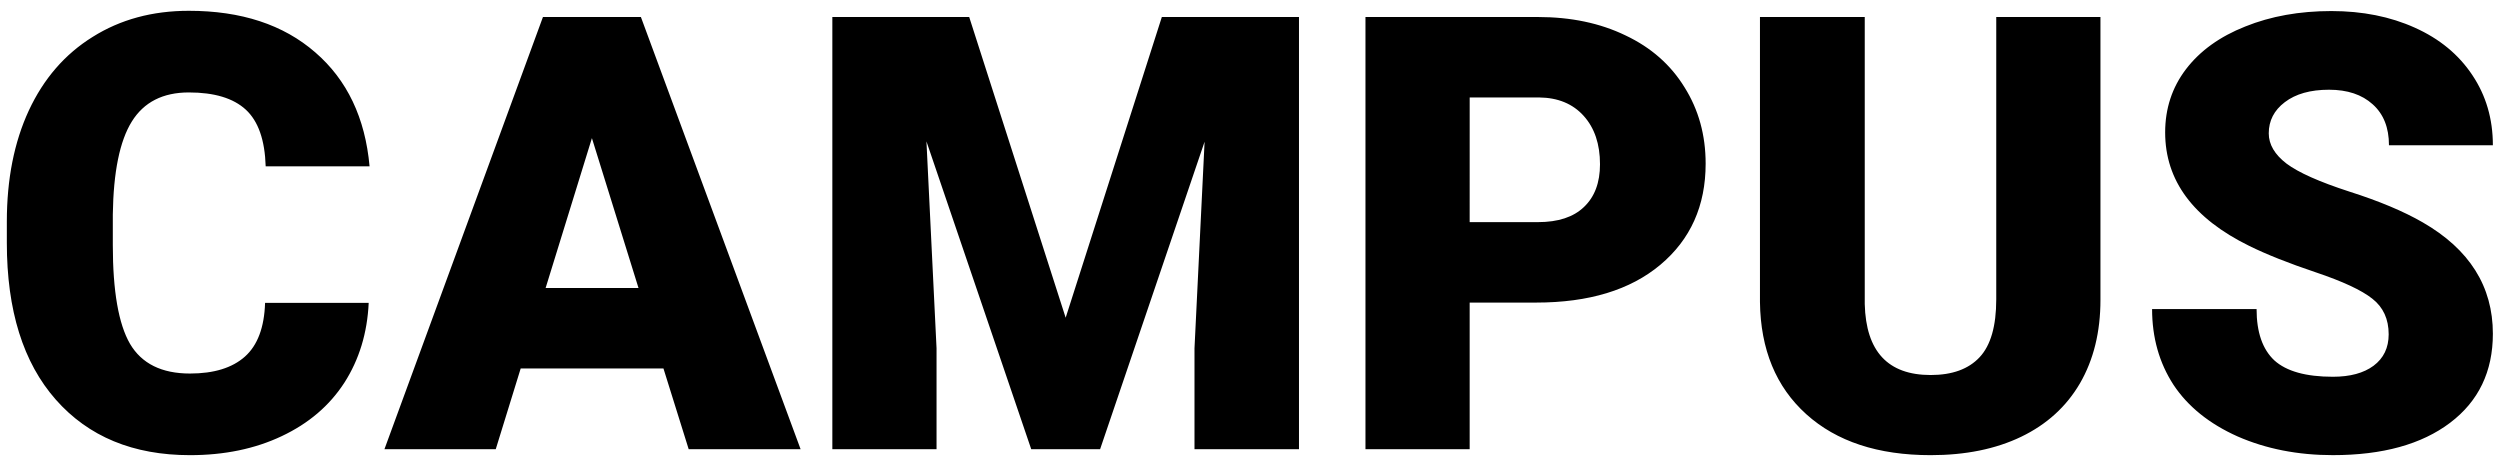
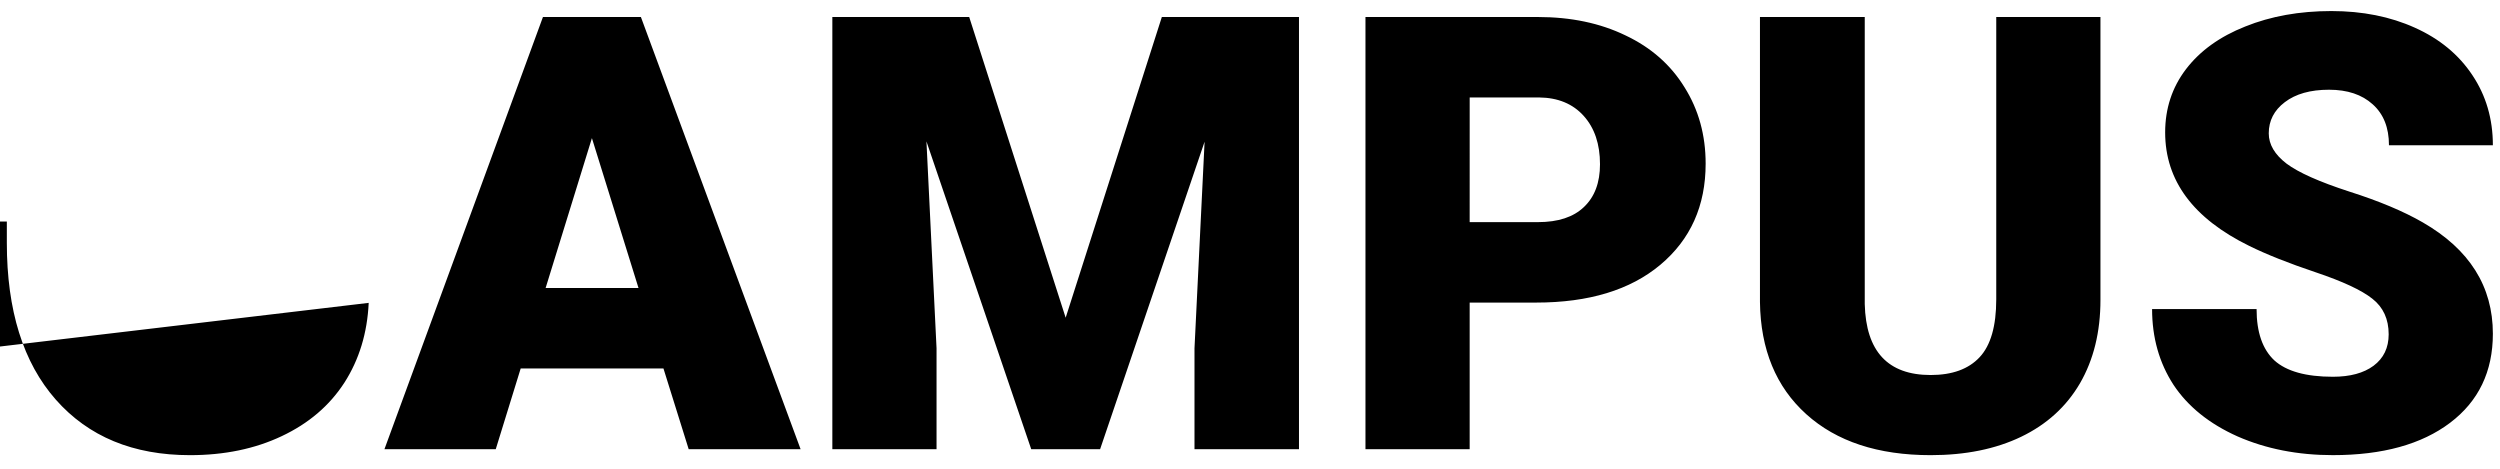
<svg xmlns="http://www.w3.org/2000/svg" fill="none" height="24" viewBox="0 0 128 24" width="128">
-   <path d="m18.877 15.507c-.071 1.54-.486 2.903-1.246 4.088-.76 1.175-1.829 2.087-3.207 2.736-1.368.648-2.933.973-4.696.973-2.908 0-5.198-.947-6.87-2.842s-2.508-4.57-2.508-8.025v-1.094c0-2.168.375-4.063 1.125-5.684.76-1.631 1.849-2.888 3.268-3.769 1.419-.892 3.06-1.337 4.924-1.337 2.685 0 4.843.709 6.474 2.128 1.631 1.408 2.558 3.354 2.781 5.836h-5.319c-.041-1.348-.38-2.315-1.018-2.903-.638-.588-1.611-.881-2.918-.881-1.327 0-2.3.496-2.918 1.489s-.942 2.579-.973 4.757v1.565c0 2.361.294 4.048.881 5.061.598 1.013 1.621 1.52 3.07 1.52 1.226 0 2.163-.289 2.812-.866.648-.578.993-1.494 1.033-2.751zm15.092 3.359h-7.31l-1.277 4.134h-5.699l8.116-22.129h5.015l8.177 22.129h-5.73zm-6.034-4.119h4.757l-2.386-7.675zm21.688-13.876 4.939 15.396 4.924-15.396h7.022v22.129h-5.35v-5.167l.517-10.578-5.35 15.745h-3.526l-5.365-15.761.517 10.593v5.167h-5.335v-22.129zm25.624 14.621v7.508h-5.335v-22.129h8.83c1.692 0 3.187.314 4.484.942 1.307.618 2.315 1.505 3.024 2.66.719 1.145 1.079 2.447 1.079 3.906 0 2.158-.775 3.886-2.325 5.183-1.54 1.287-3.658 1.93-6.353 1.93zm0-4.119h3.496c1.034 0 1.819-.258 2.356-.775.547-.517.821-1.246.821-2.189 0-1.033-.279-1.859-.836-2.477-.557-.618-1.317-.932-2.28-.942h-3.556zm32.296-10.502v14.484c0 1.641-.35 3.065-1.049 4.271-.699 1.196-1.702 2.107-3.009 2.736s-2.852.942-4.636.942c-2.695 0-4.818-.699-6.368-2.097s-2.341-3.313-2.371-5.745v-14.59h5.365v14.697c.061 2.422 1.185 3.632 3.374 3.632 1.104 0 1.941-.304 2.508-.912.568-.608.851-1.596.851-2.964v-14.453zm14.757 16.247c0-.78-.278-1.388-.836-1.824-.547-.436-1.514-.886-2.903-1.353-1.388-.466-2.522-.917-3.404-1.353-2.867-1.408-4.301-3.344-4.301-5.806 0-1.226.355-2.305 1.064-3.237.719-.942 1.732-1.672 3.039-2.189 1.308-.527 2.777-.79 4.408-.79 1.591 0 3.014.284 4.271.851 1.266.567 2.249 1.378 2.948 2.432.699 1.044 1.049 2.239 1.049 3.587h-5.32c0-.902-.278-1.601-.835-2.097-.548-.496-1.292-.745-2.235-.745-.952 0-1.707.213-2.264.638-.547.415-.821.947-.821 1.596 0 .567.304 1.084.912 1.55.608.456 1.677.932 3.207 1.429 1.53.486 2.786 1.013 3.769 1.581 2.391 1.378 3.587 3.278 3.587 5.699 0 1.935-.73 3.455-2.189 4.559s-3.46 1.657-6.003 1.657c-1.793 0-3.42-.319-4.879-.958-1.449-.648-2.543-1.53-3.282-2.644-.73-1.125-1.095-2.417-1.095-3.876h5.35c0 1.185.304 2.062.912 2.629.618.557 1.616.836 2.994.836.881 0 1.575-.187 2.082-.562.517-.385.775-.922.775-1.611z" fill="#000" />
+   <path d="m18.877 15.507c-.071 1.54-.486 2.903-1.246 4.088-.76 1.175-1.829 2.087-3.207 2.736-1.368.648-2.933.973-4.696.973-2.908 0-5.198-.947-6.87-2.842s-2.508-4.57-2.508-8.025v-1.094h-5.319c-.041-1.348-.38-2.315-1.018-2.903-.638-.588-1.611-.881-2.918-.881-1.327 0-2.3.496-2.918 1.489s-.942 2.579-.973 4.757v1.565c0 2.361.294 4.048.881 5.061.598 1.013 1.621 1.52 3.07 1.52 1.226 0 2.163-.289 2.812-.866.648-.578.993-1.494 1.033-2.751zm15.092 3.359h-7.31l-1.277 4.134h-5.699l8.116-22.129h5.015l8.177 22.129h-5.73zm-6.034-4.119h4.757l-2.386-7.675zm21.688-13.876 4.939 15.396 4.924-15.396h7.022v22.129h-5.35v-5.167l.517-10.578-5.35 15.745h-3.526l-5.365-15.761.517 10.593v5.167h-5.335v-22.129zm25.624 14.621v7.508h-5.335v-22.129h8.83c1.692 0 3.187.314 4.484.942 1.307.618 2.315 1.505 3.024 2.66.719 1.145 1.079 2.447 1.079 3.906 0 2.158-.775 3.886-2.325 5.183-1.54 1.287-3.658 1.93-6.353 1.93zm0-4.119h3.496c1.034 0 1.819-.258 2.356-.775.547-.517.821-1.246.821-2.189 0-1.033-.279-1.859-.836-2.477-.557-.618-1.317-.932-2.28-.942h-3.556zm32.296-10.502v14.484c0 1.641-.35 3.065-1.049 4.271-.699 1.196-1.702 2.107-3.009 2.736s-2.852.942-4.636.942c-2.695 0-4.818-.699-6.368-2.097s-2.341-3.313-2.371-5.745v-14.59h5.365v14.697c.061 2.422 1.185 3.632 3.374 3.632 1.104 0 1.941-.304 2.508-.912.568-.608.851-1.596.851-2.964v-14.453zm14.757 16.247c0-.78-.278-1.388-.836-1.824-.547-.436-1.514-.886-2.903-1.353-1.388-.466-2.522-.917-3.404-1.353-2.867-1.408-4.301-3.344-4.301-5.806 0-1.226.355-2.305 1.064-3.237.719-.942 1.732-1.672 3.039-2.189 1.308-.527 2.777-.79 4.408-.79 1.591 0 3.014.284 4.271.851 1.266.567 2.249 1.378 2.948 2.432.699 1.044 1.049 2.239 1.049 3.587h-5.32c0-.902-.278-1.601-.835-2.097-.548-.496-1.292-.745-2.235-.745-.952 0-1.707.213-2.264.638-.547.415-.821.947-.821 1.596 0 .567.304 1.084.912 1.55.608.456 1.677.932 3.207 1.429 1.53.486 2.786 1.013 3.769 1.581 2.391 1.378 3.587 3.278 3.587 5.699 0 1.935-.73 3.455-2.189 4.559s-3.46 1.657-6.003 1.657c-1.793 0-3.42-.319-4.879-.958-1.449-.648-2.543-1.53-3.282-2.644-.73-1.125-1.095-2.417-1.095-3.876h5.35c0 1.185.304 2.062.912 2.629.618.557 1.616.836 2.994.836.881 0 1.575-.187 2.082-.562.517-.385.775-.922.775-1.611z" fill="#000" />
</svg>